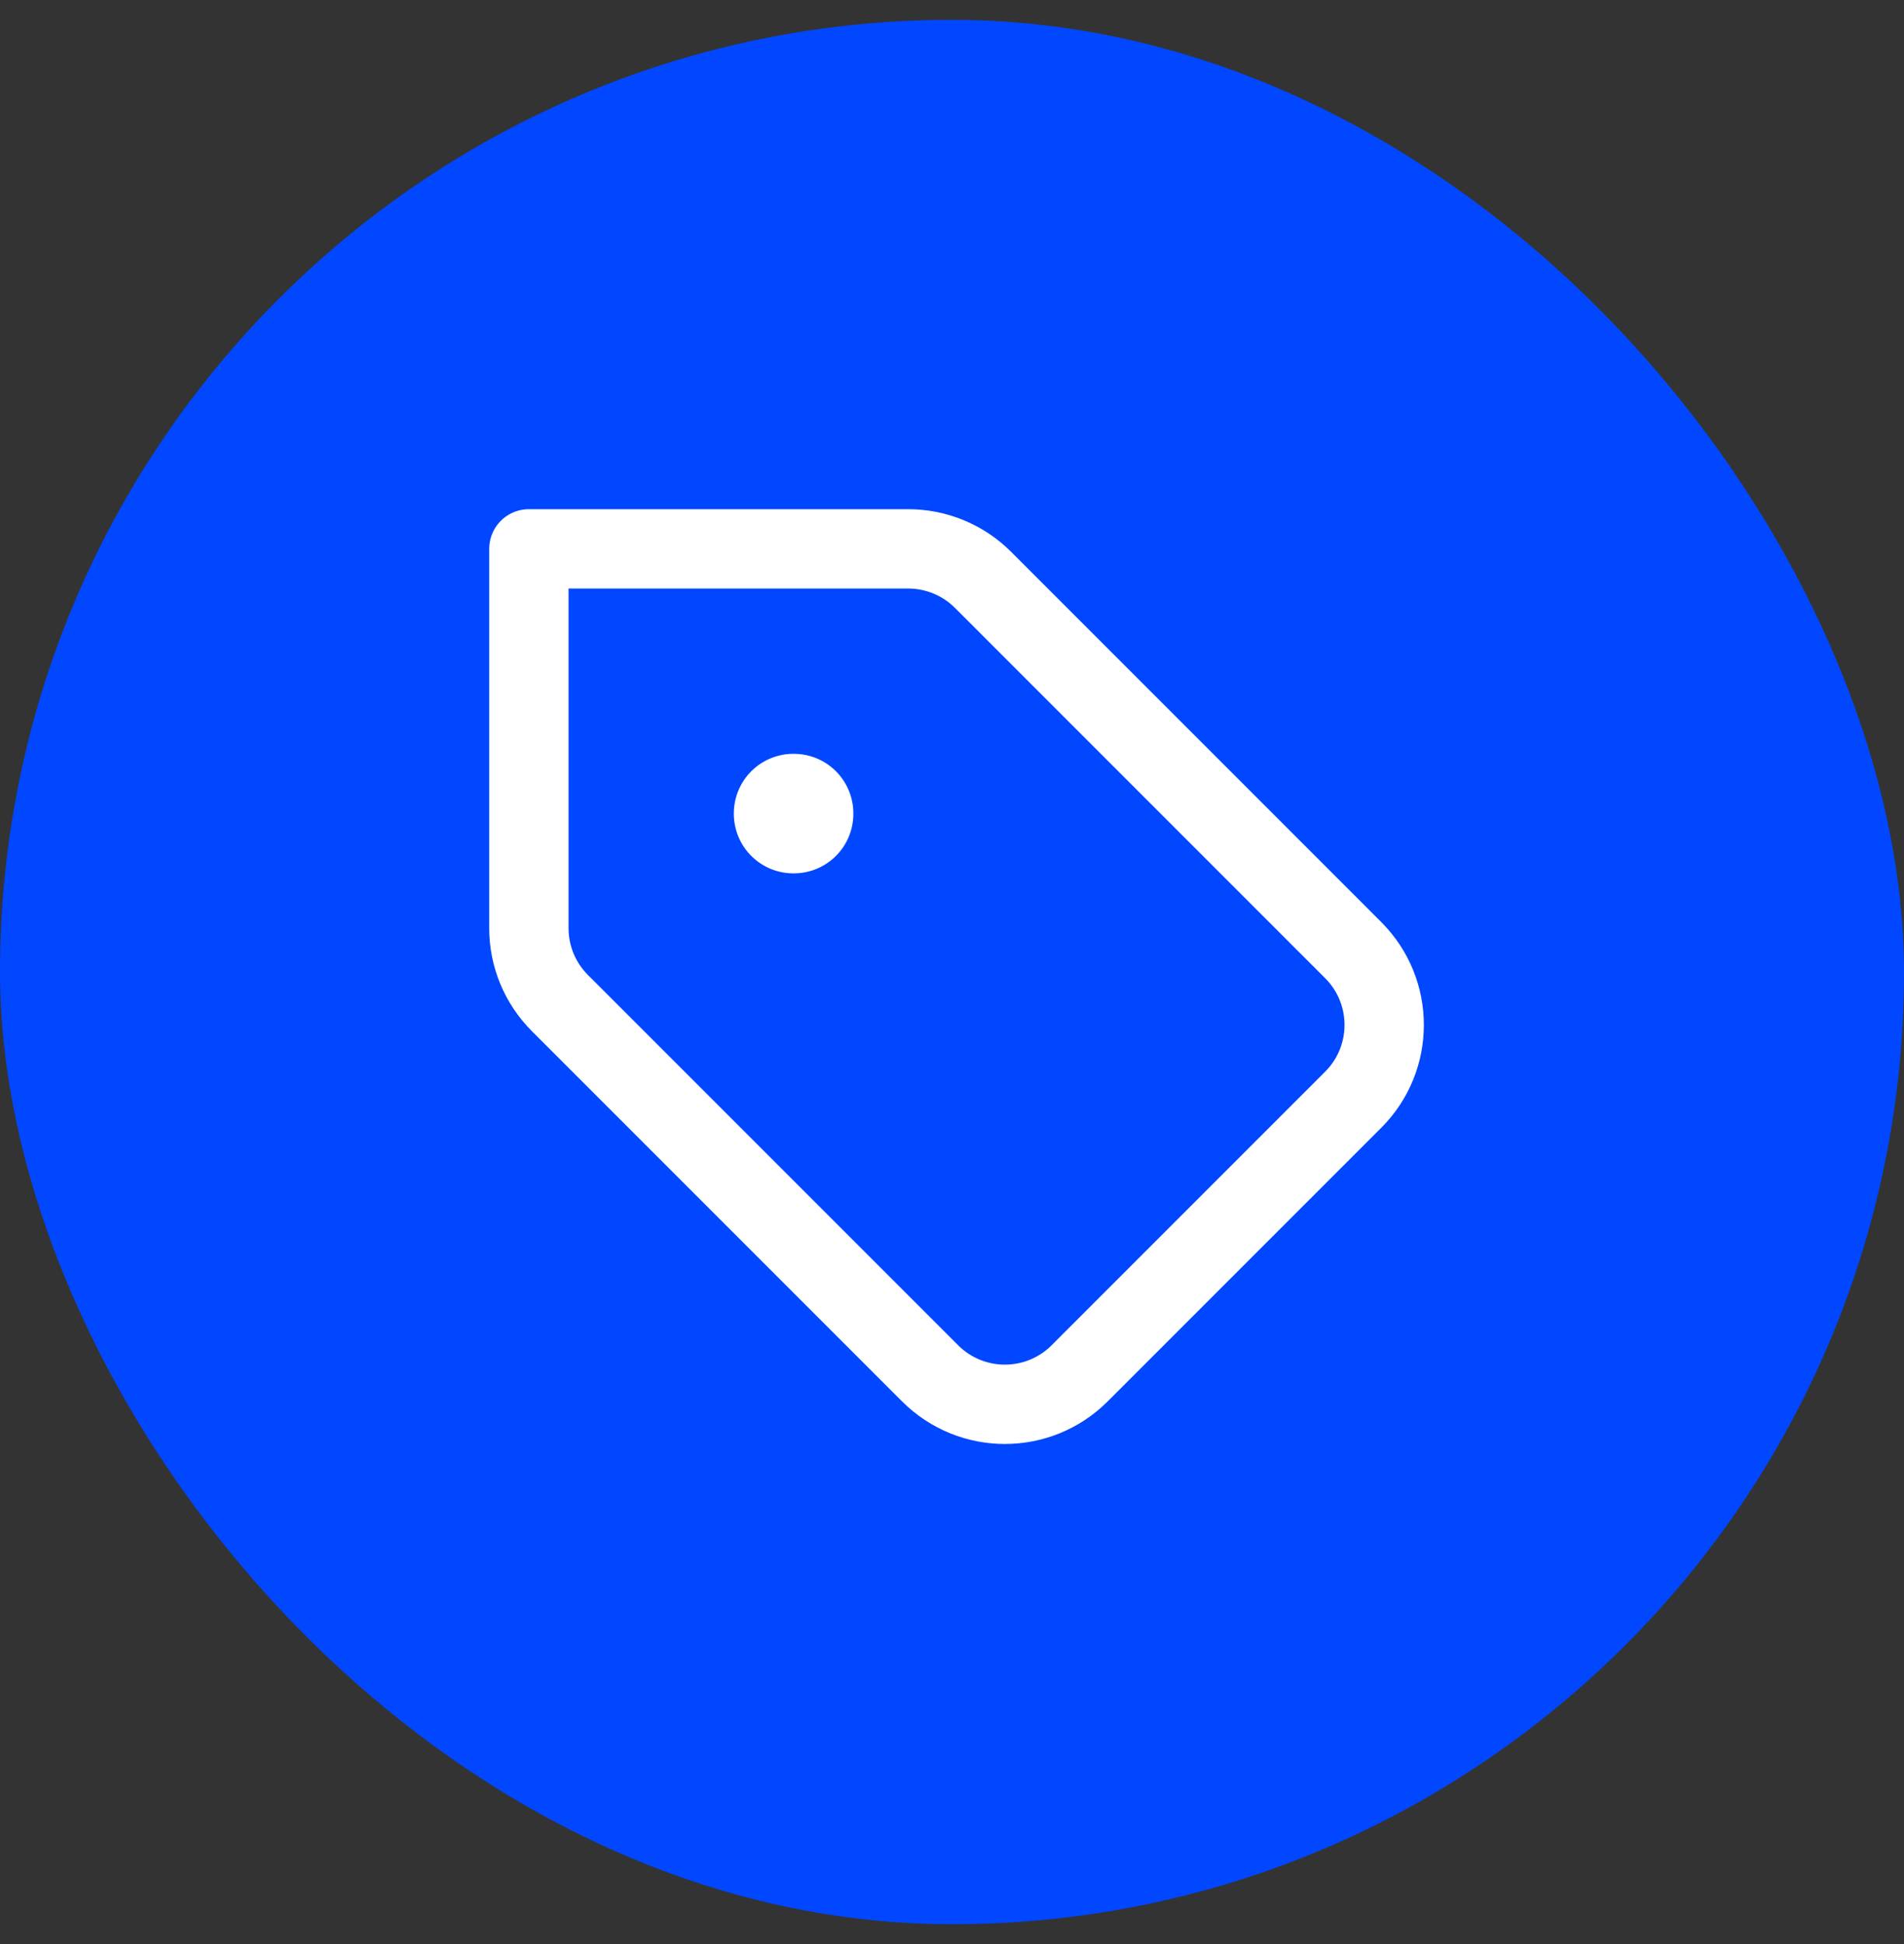
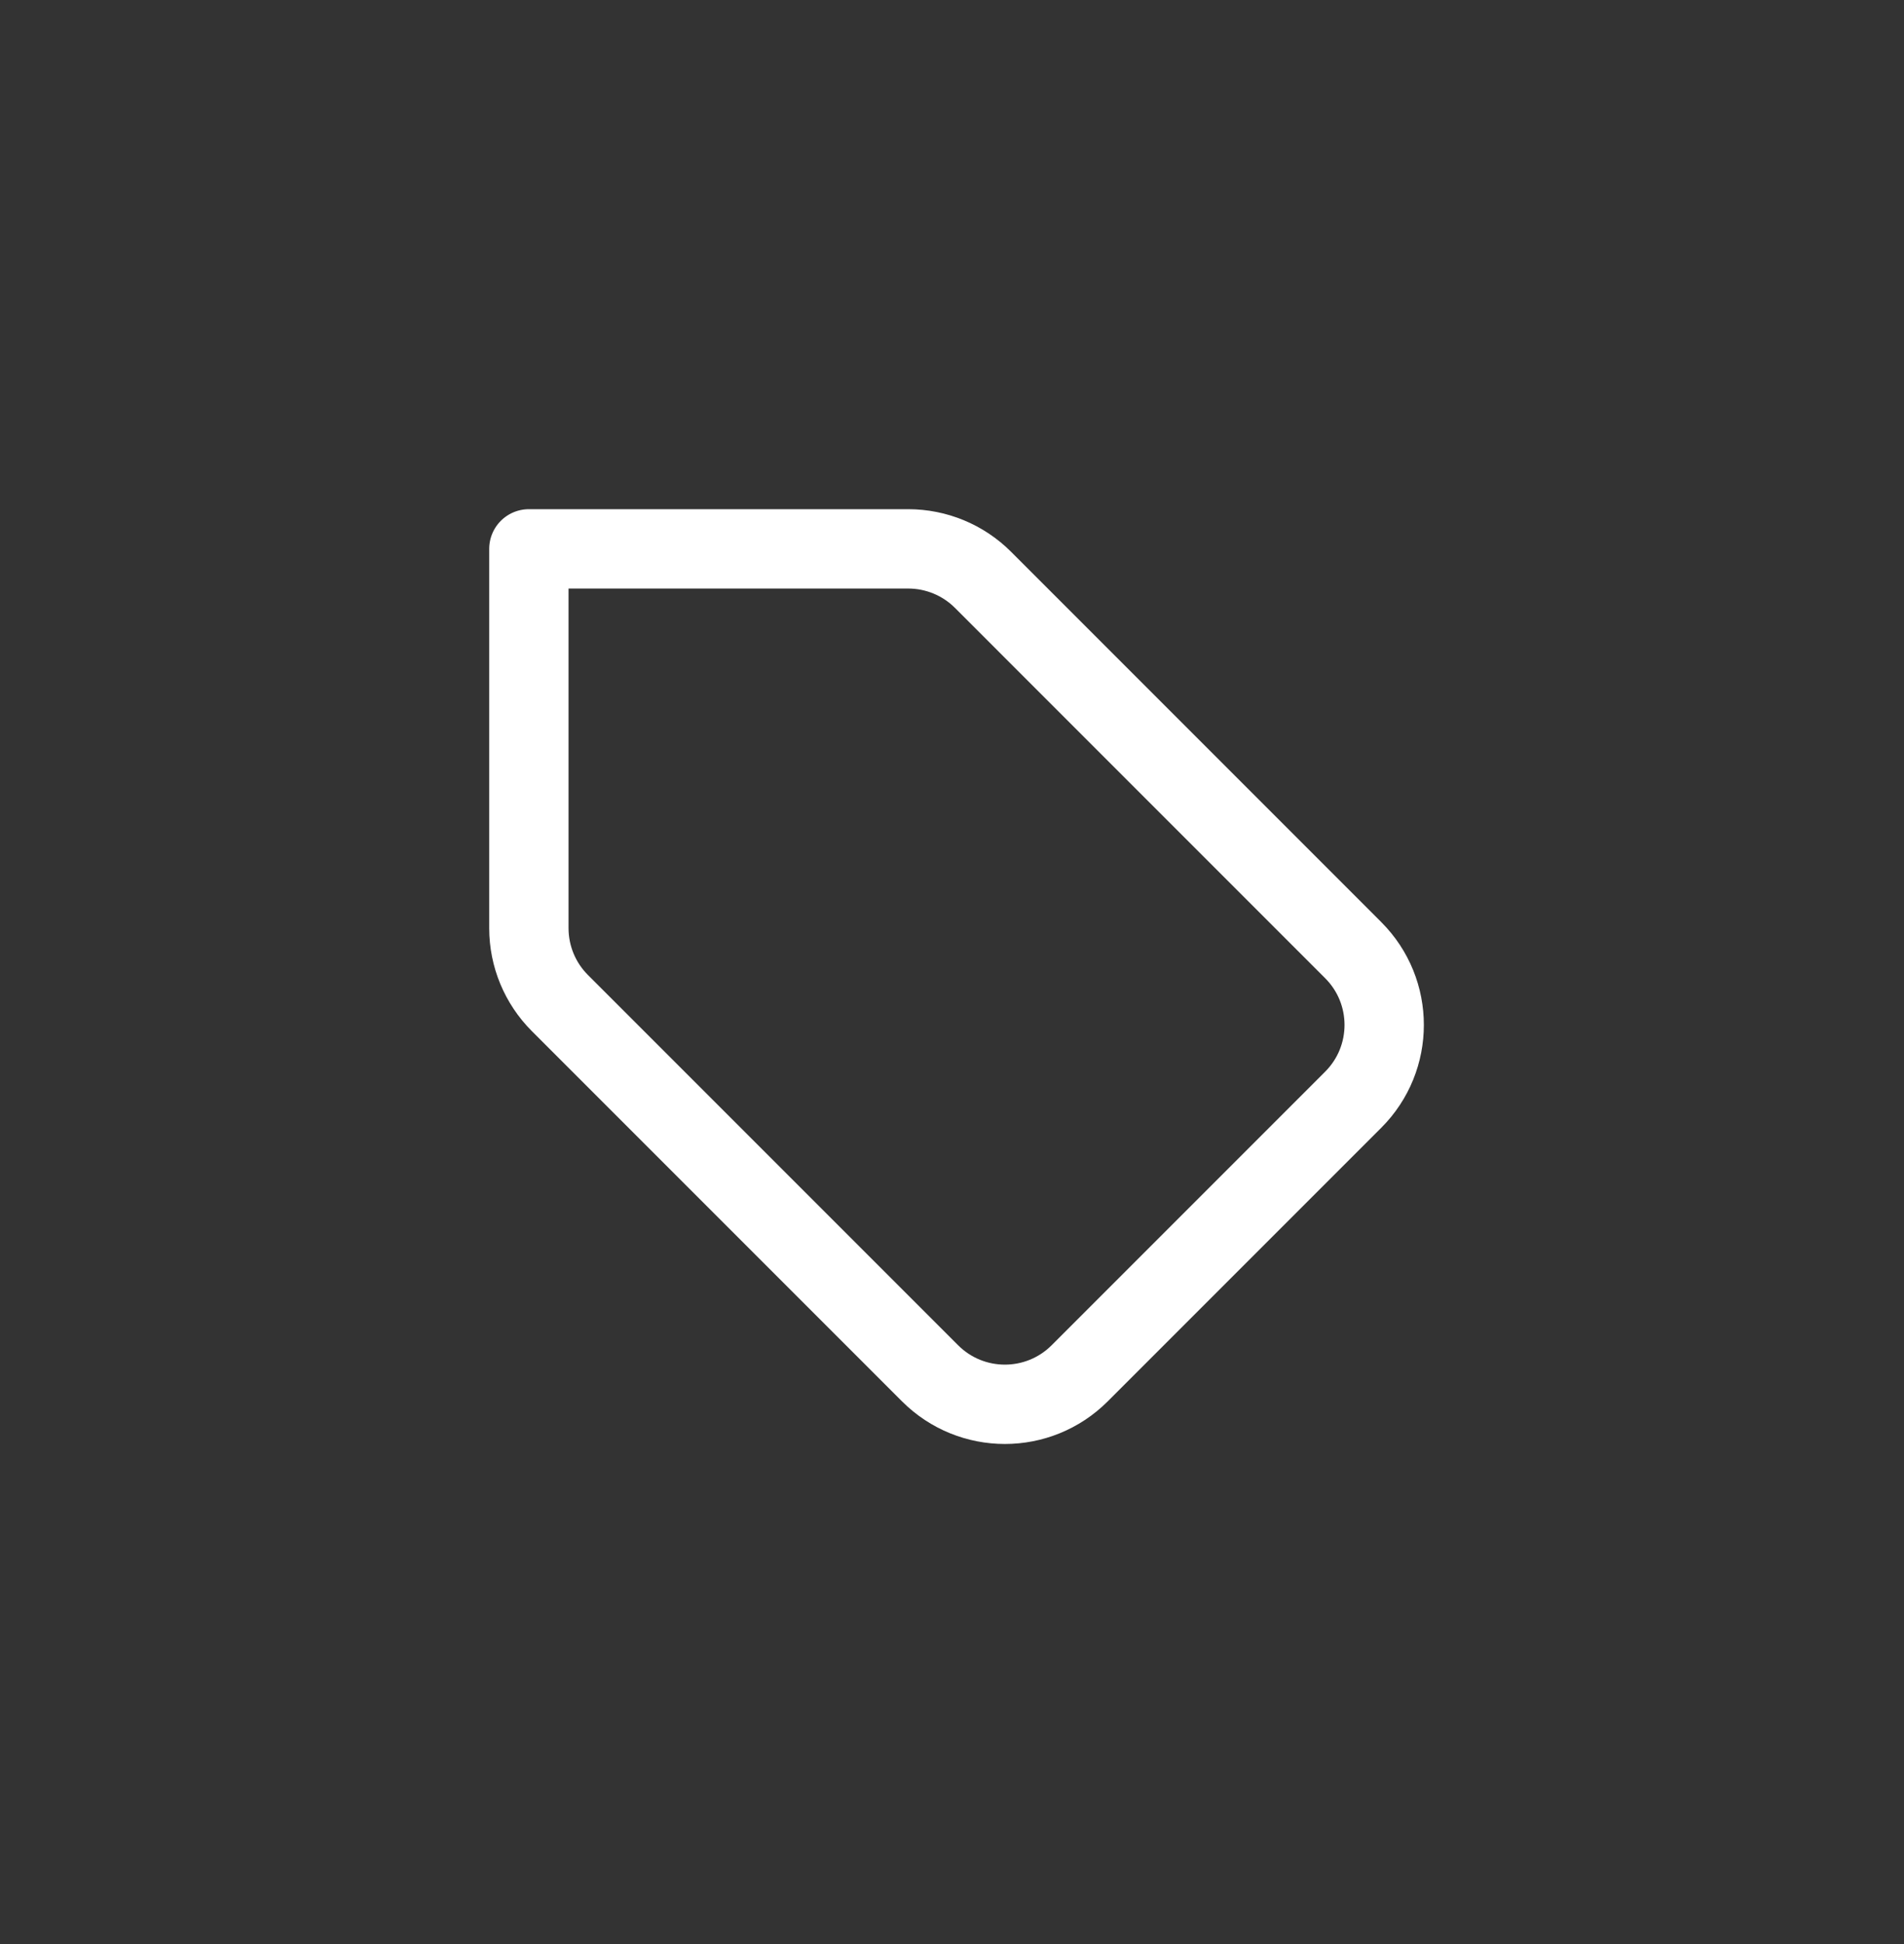
<svg xmlns="http://www.w3.org/2000/svg" width="48" height="49" viewBox="0 0 48 49" fill="none">
  <rect x="0" y="0" width="48" height="49" fill="#333333" stroke="none" />
-   <rect y="0.5" width="48" height="48" rx="24" fill="#0047FF" />
  <g clip-path="url(#clip0_0_6590)">
    <path d="M24.781 14.614C24.281 14.114 23.602 13.834 22.895 13.834H13.333V23.396C13.333 24.103 13.614 24.781 14.114 25.281L23.447 34.614C24.489 35.656 26.177 35.656 27.219 34.614L34.114 27.719C35.156 26.678 35.156 24.989 34.114 23.948L24.781 14.614Z" stroke="white" stroke-width="2" stroke-linecap="round" stroke-linejoin="round" />
-     <rect x="20" y="20.5" width="0.013" height="0.013" stroke="white" stroke-width="3" stroke-linejoin="round" />
  </g>
  <defs>
    <clipPath id="clip0_0_6590">
      <rect width="32" height="32" fill="white" transform="translate(8 8.5)" />
    </clipPath>
  </defs>
</svg>